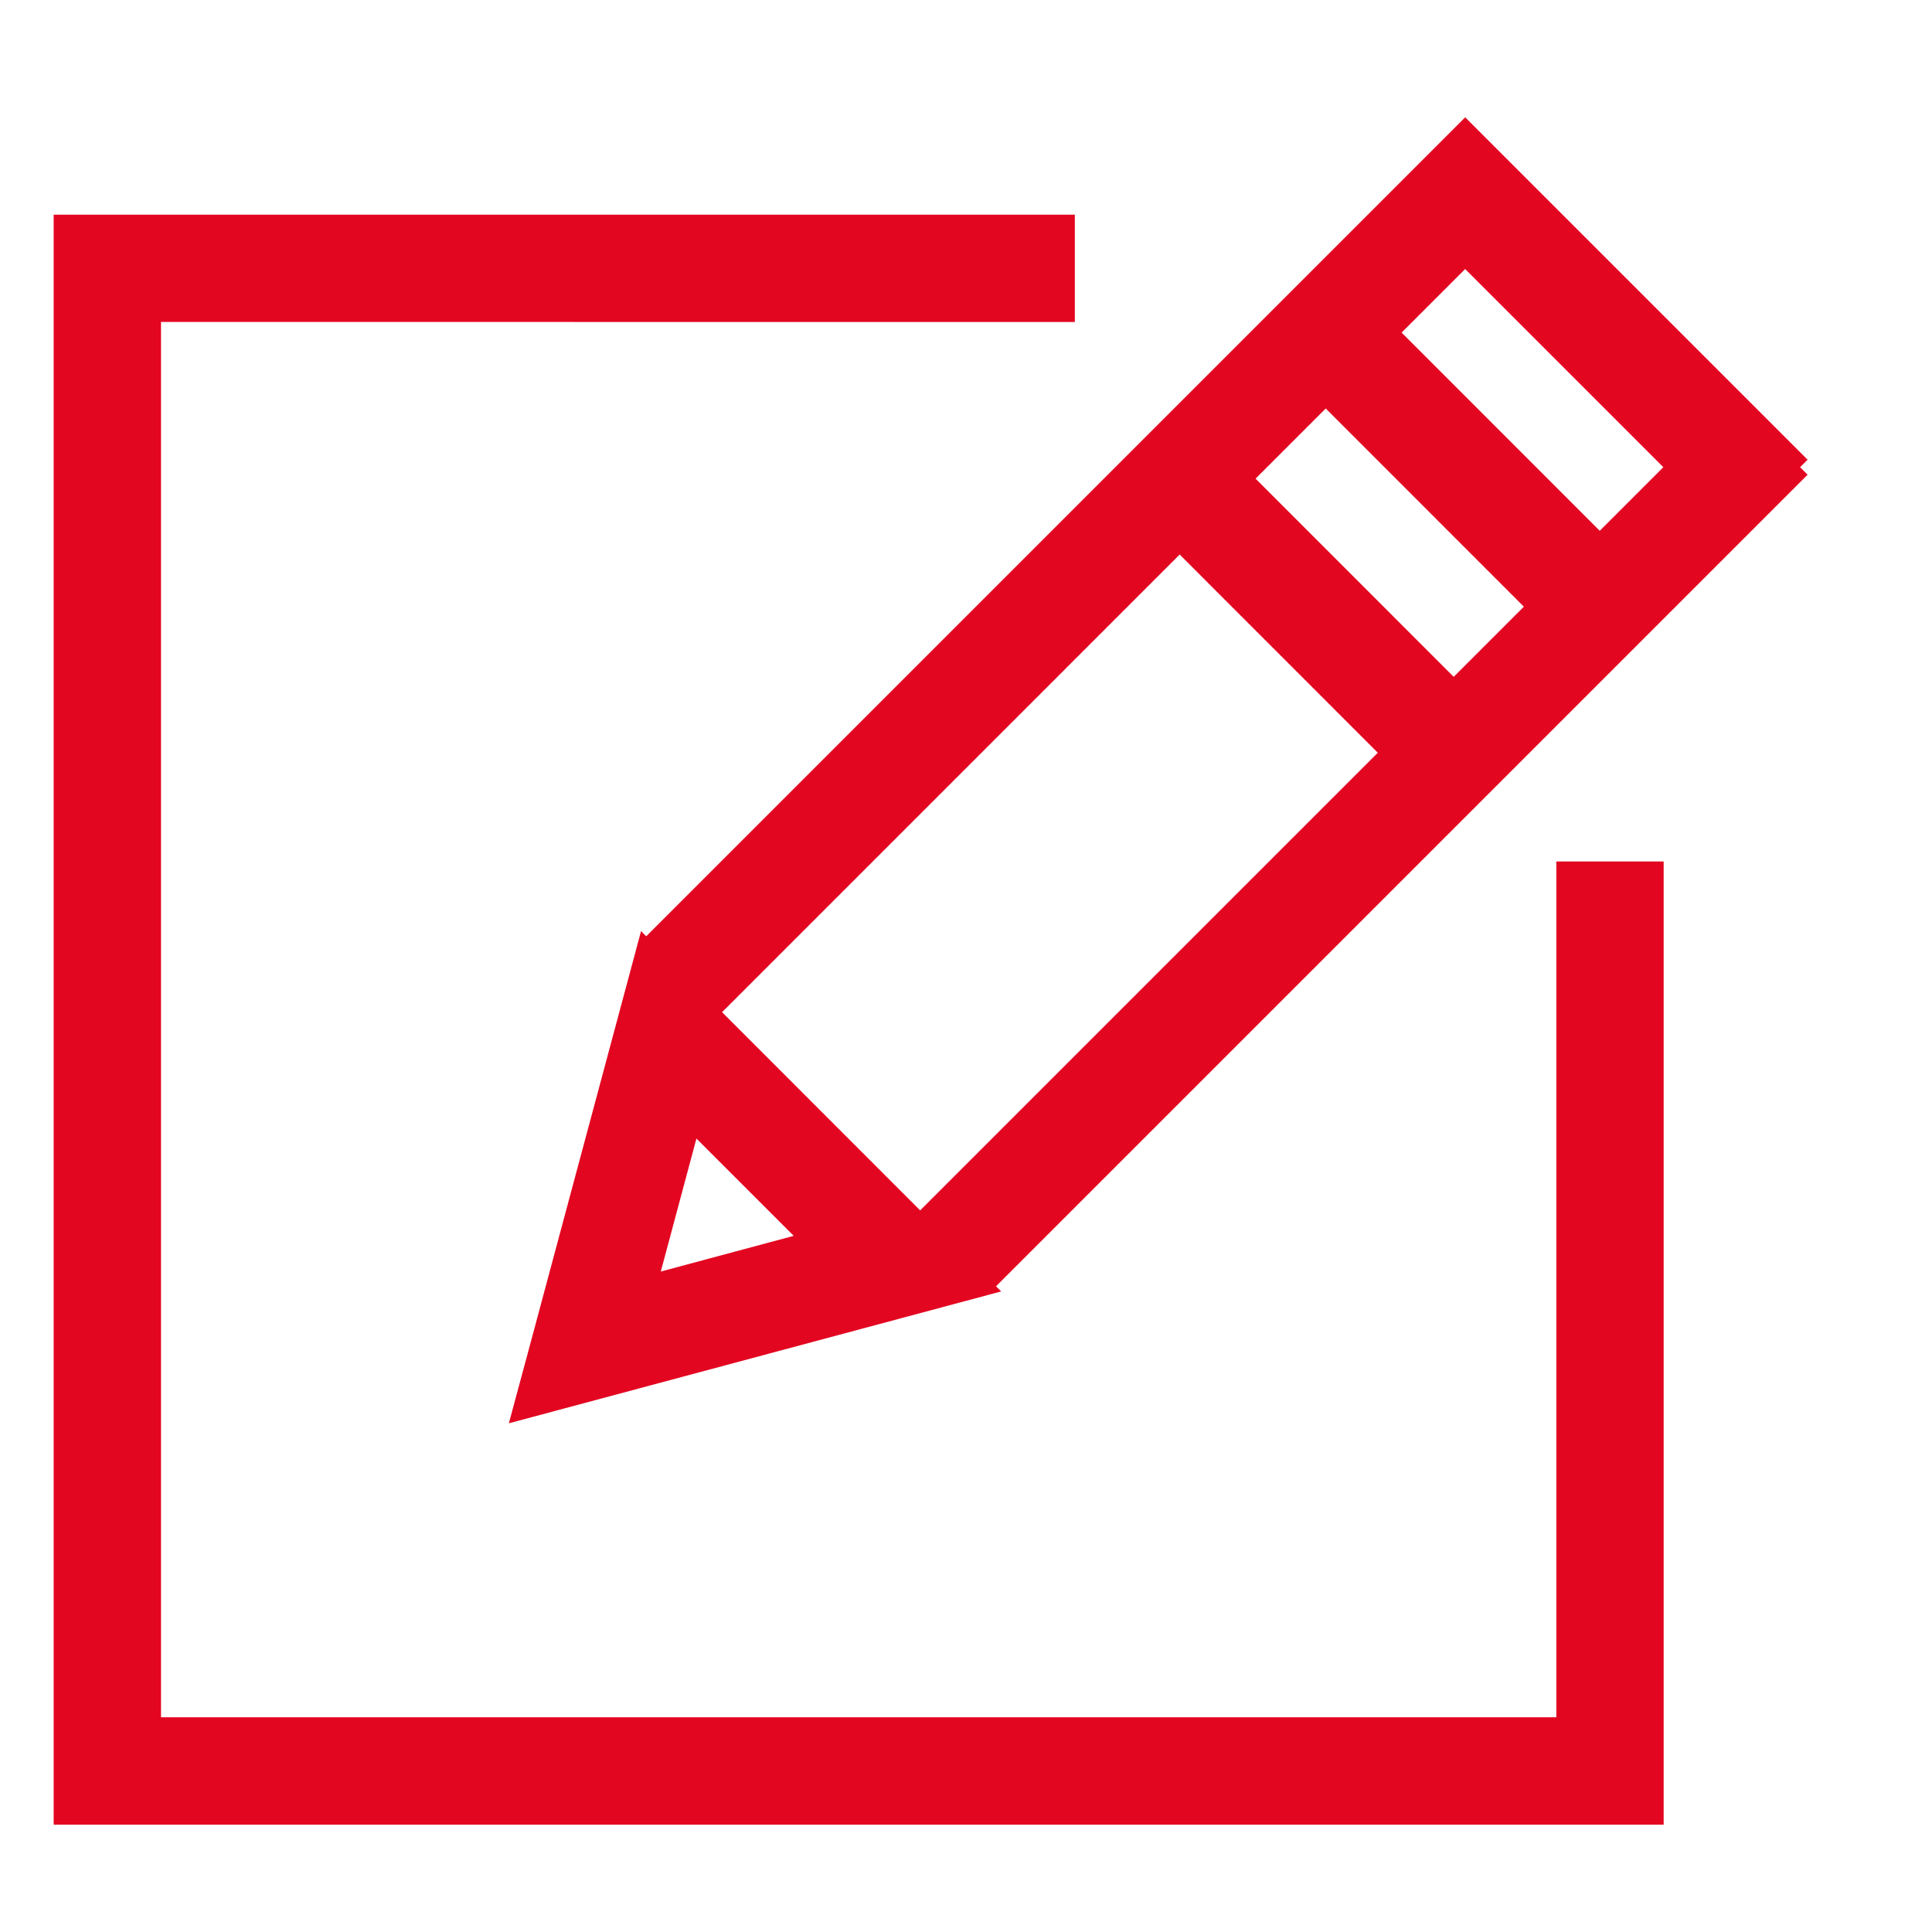
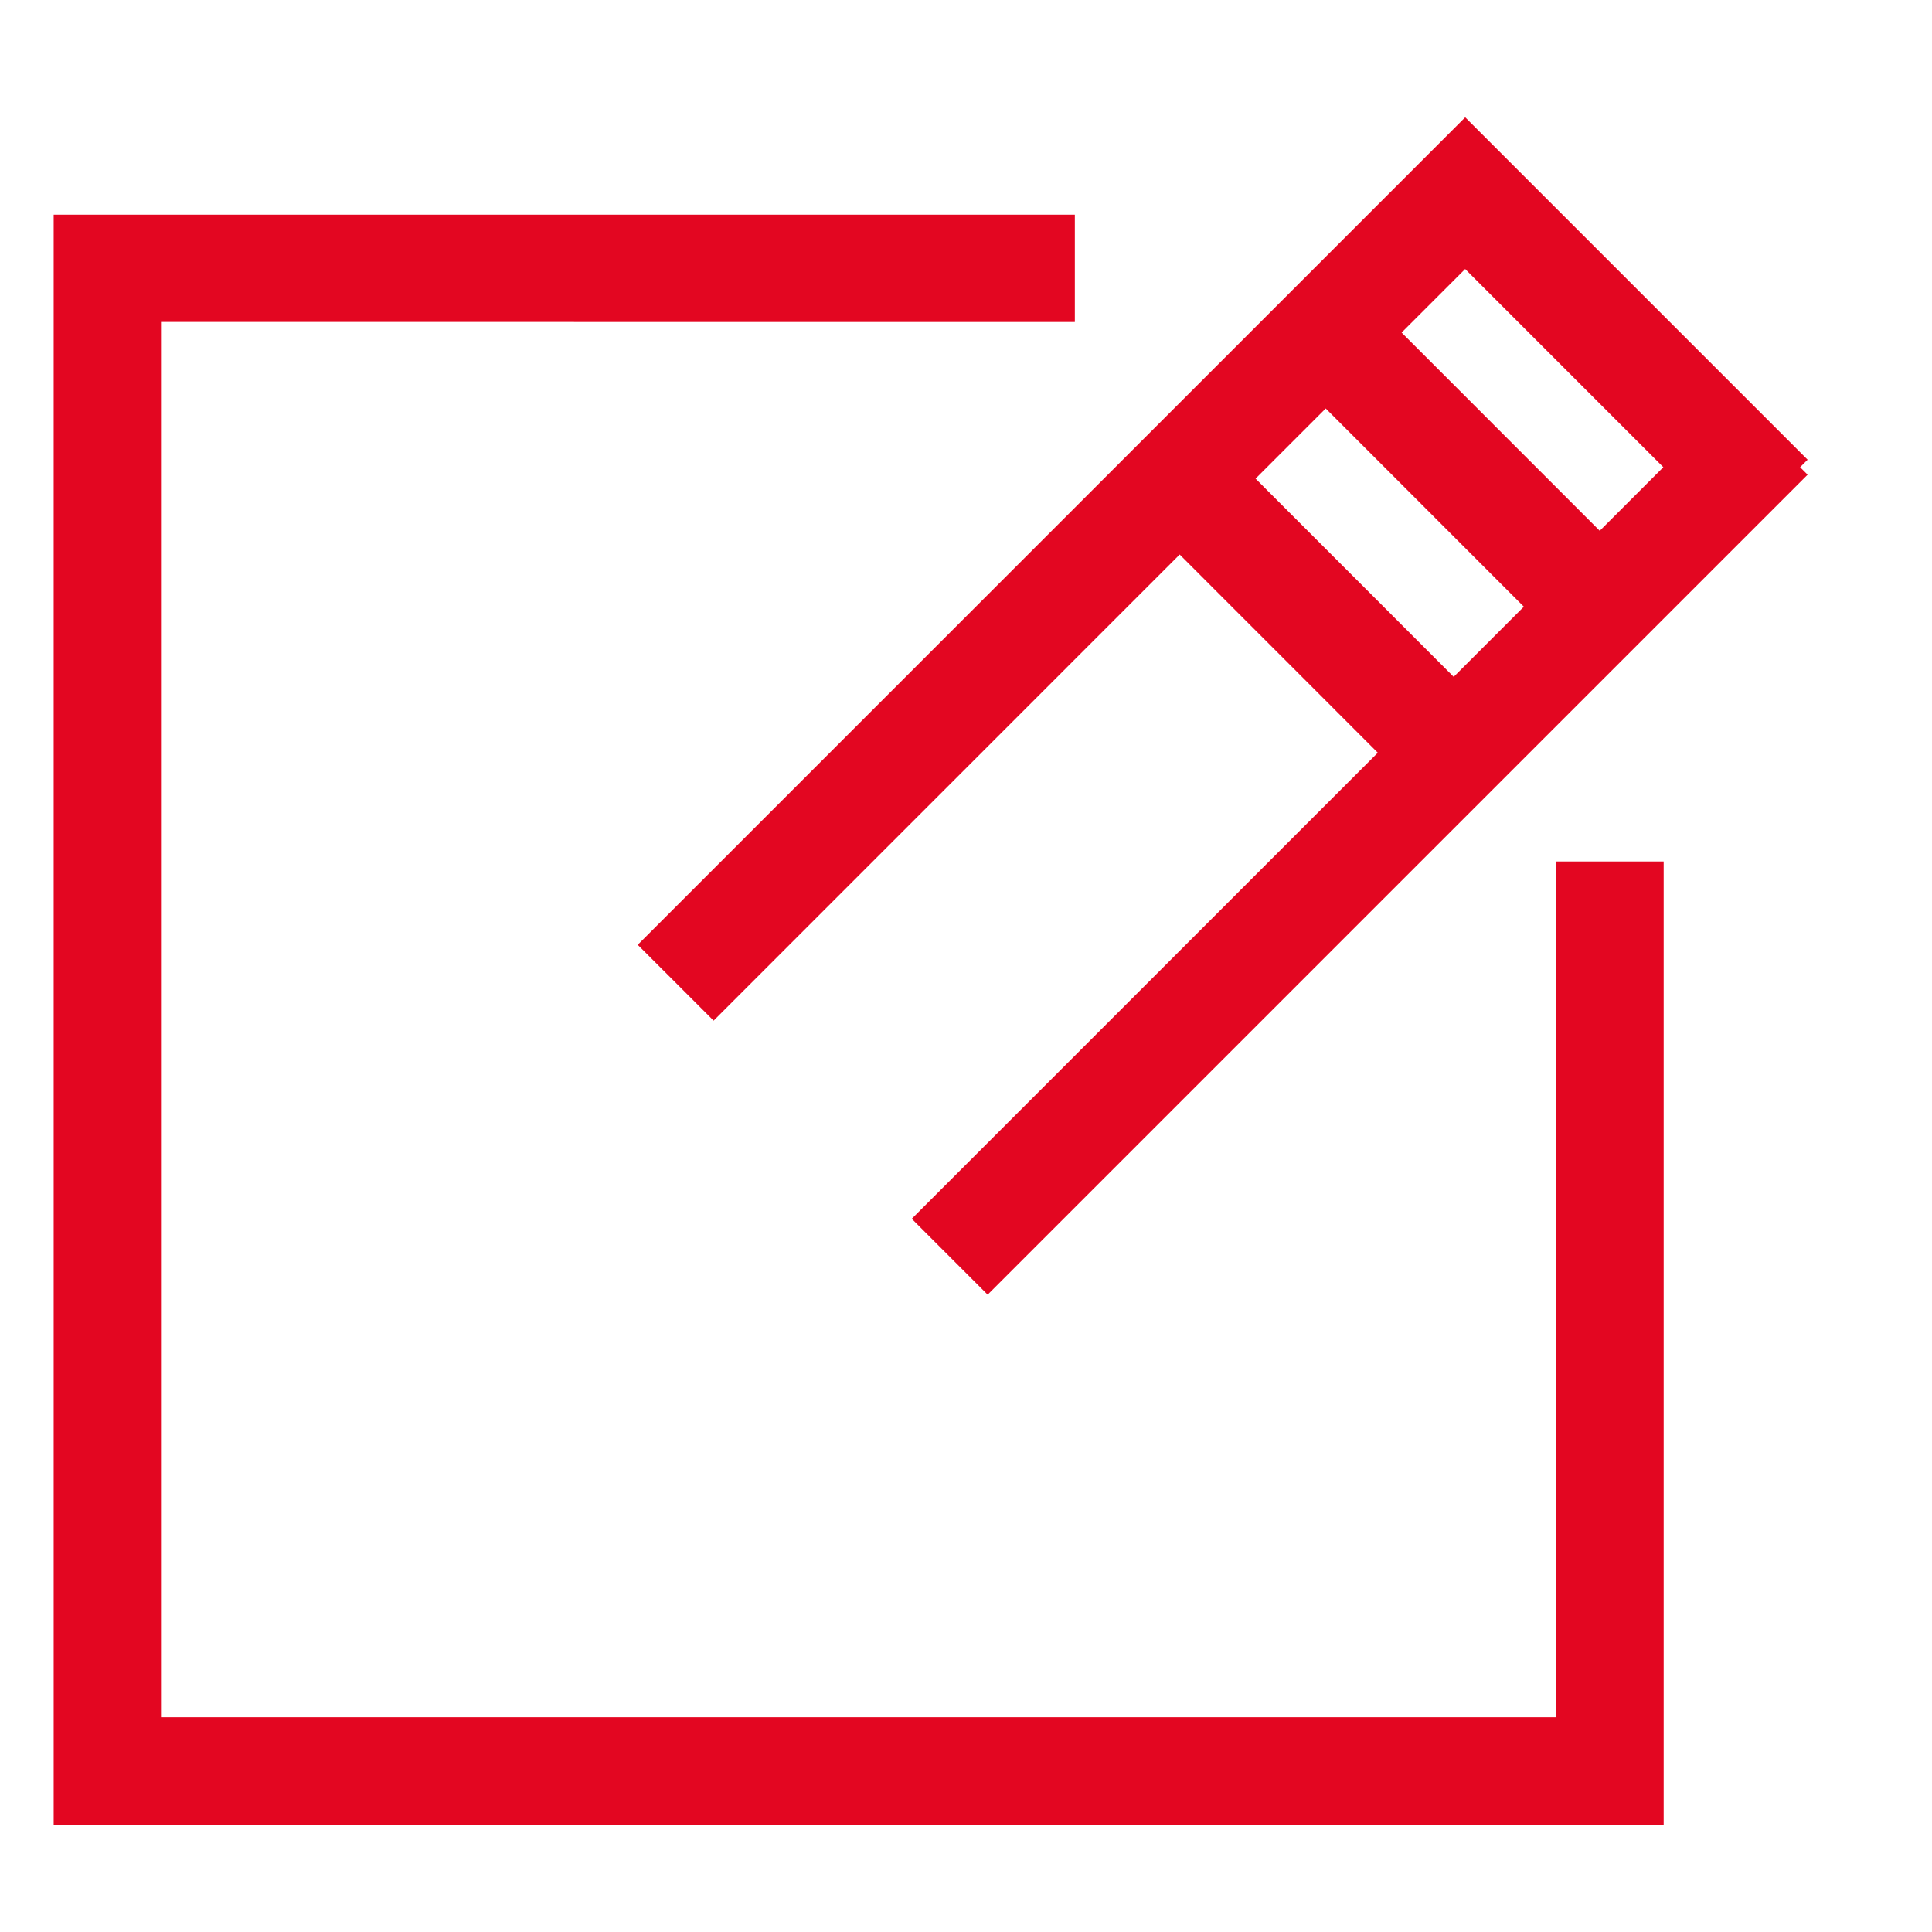
<svg xmlns="http://www.w3.org/2000/svg" height="36" viewBox="0 0 36 36" width="36">
  <g fill="none" fill-rule="evenodd">
    <path d="m0 0h36v36h-36z" />
    <g fill="#e30621" fill-rule="nonzero" transform="translate(1 2)">
      <path d="m19.028 2v2l-17.028-.001v26h26v-15.947h2v17.948h-30v-30z" />
      <path d="m10.883 15.605 15.419-15.419 6.38 6.38-1.414 1.414-4.967-4.967-14.004 14.005z" />
-       <path d="m17.655 22.064-6.71-6.714-2.012 7.497-.451 1.674zm-5.678-2.849 1.813 1.813-2.477.665z" />
      <path d="m24.37 3.45 4.919 4.921-1.414 1.414-4.919-4.921z" />
      <path d="m21.955 6.478 4.919 4.921-1.414 1.414-4.919-4.921z" />
      <path d="m31.268 5.431 1.414 1.414-15.279 15.279-1.414-1.414z" />
    </g>
  </g>
</svg>